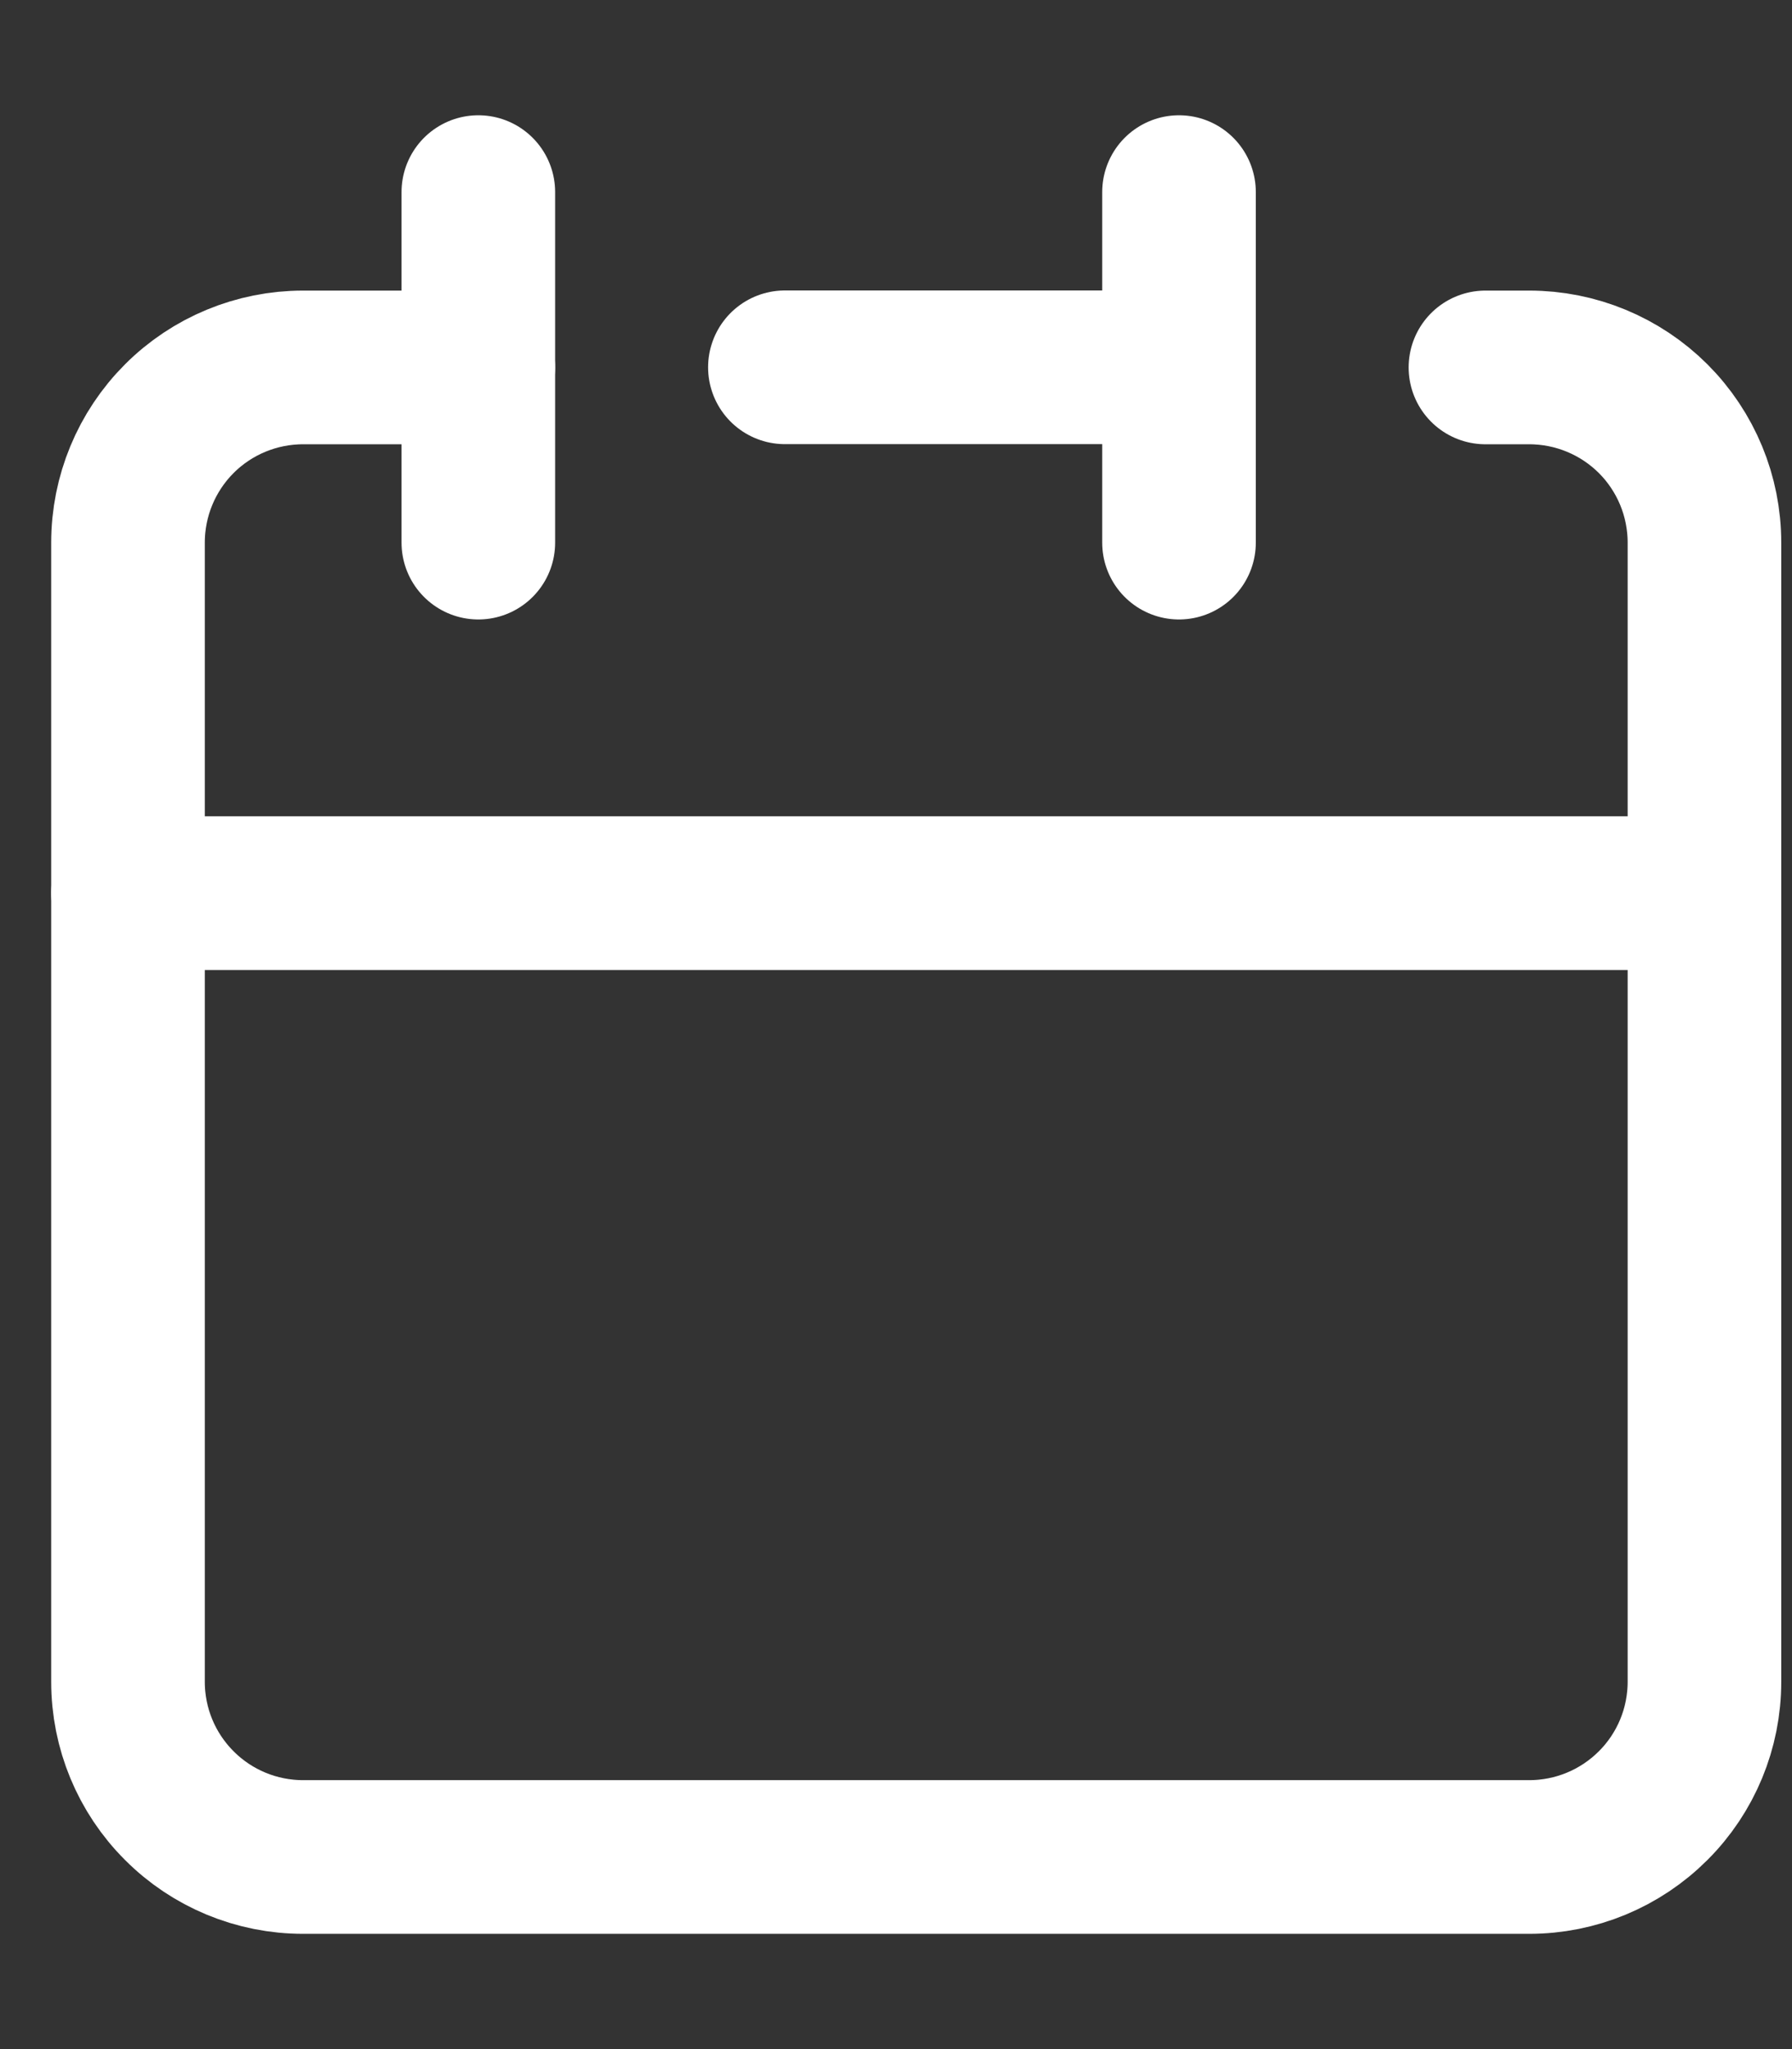
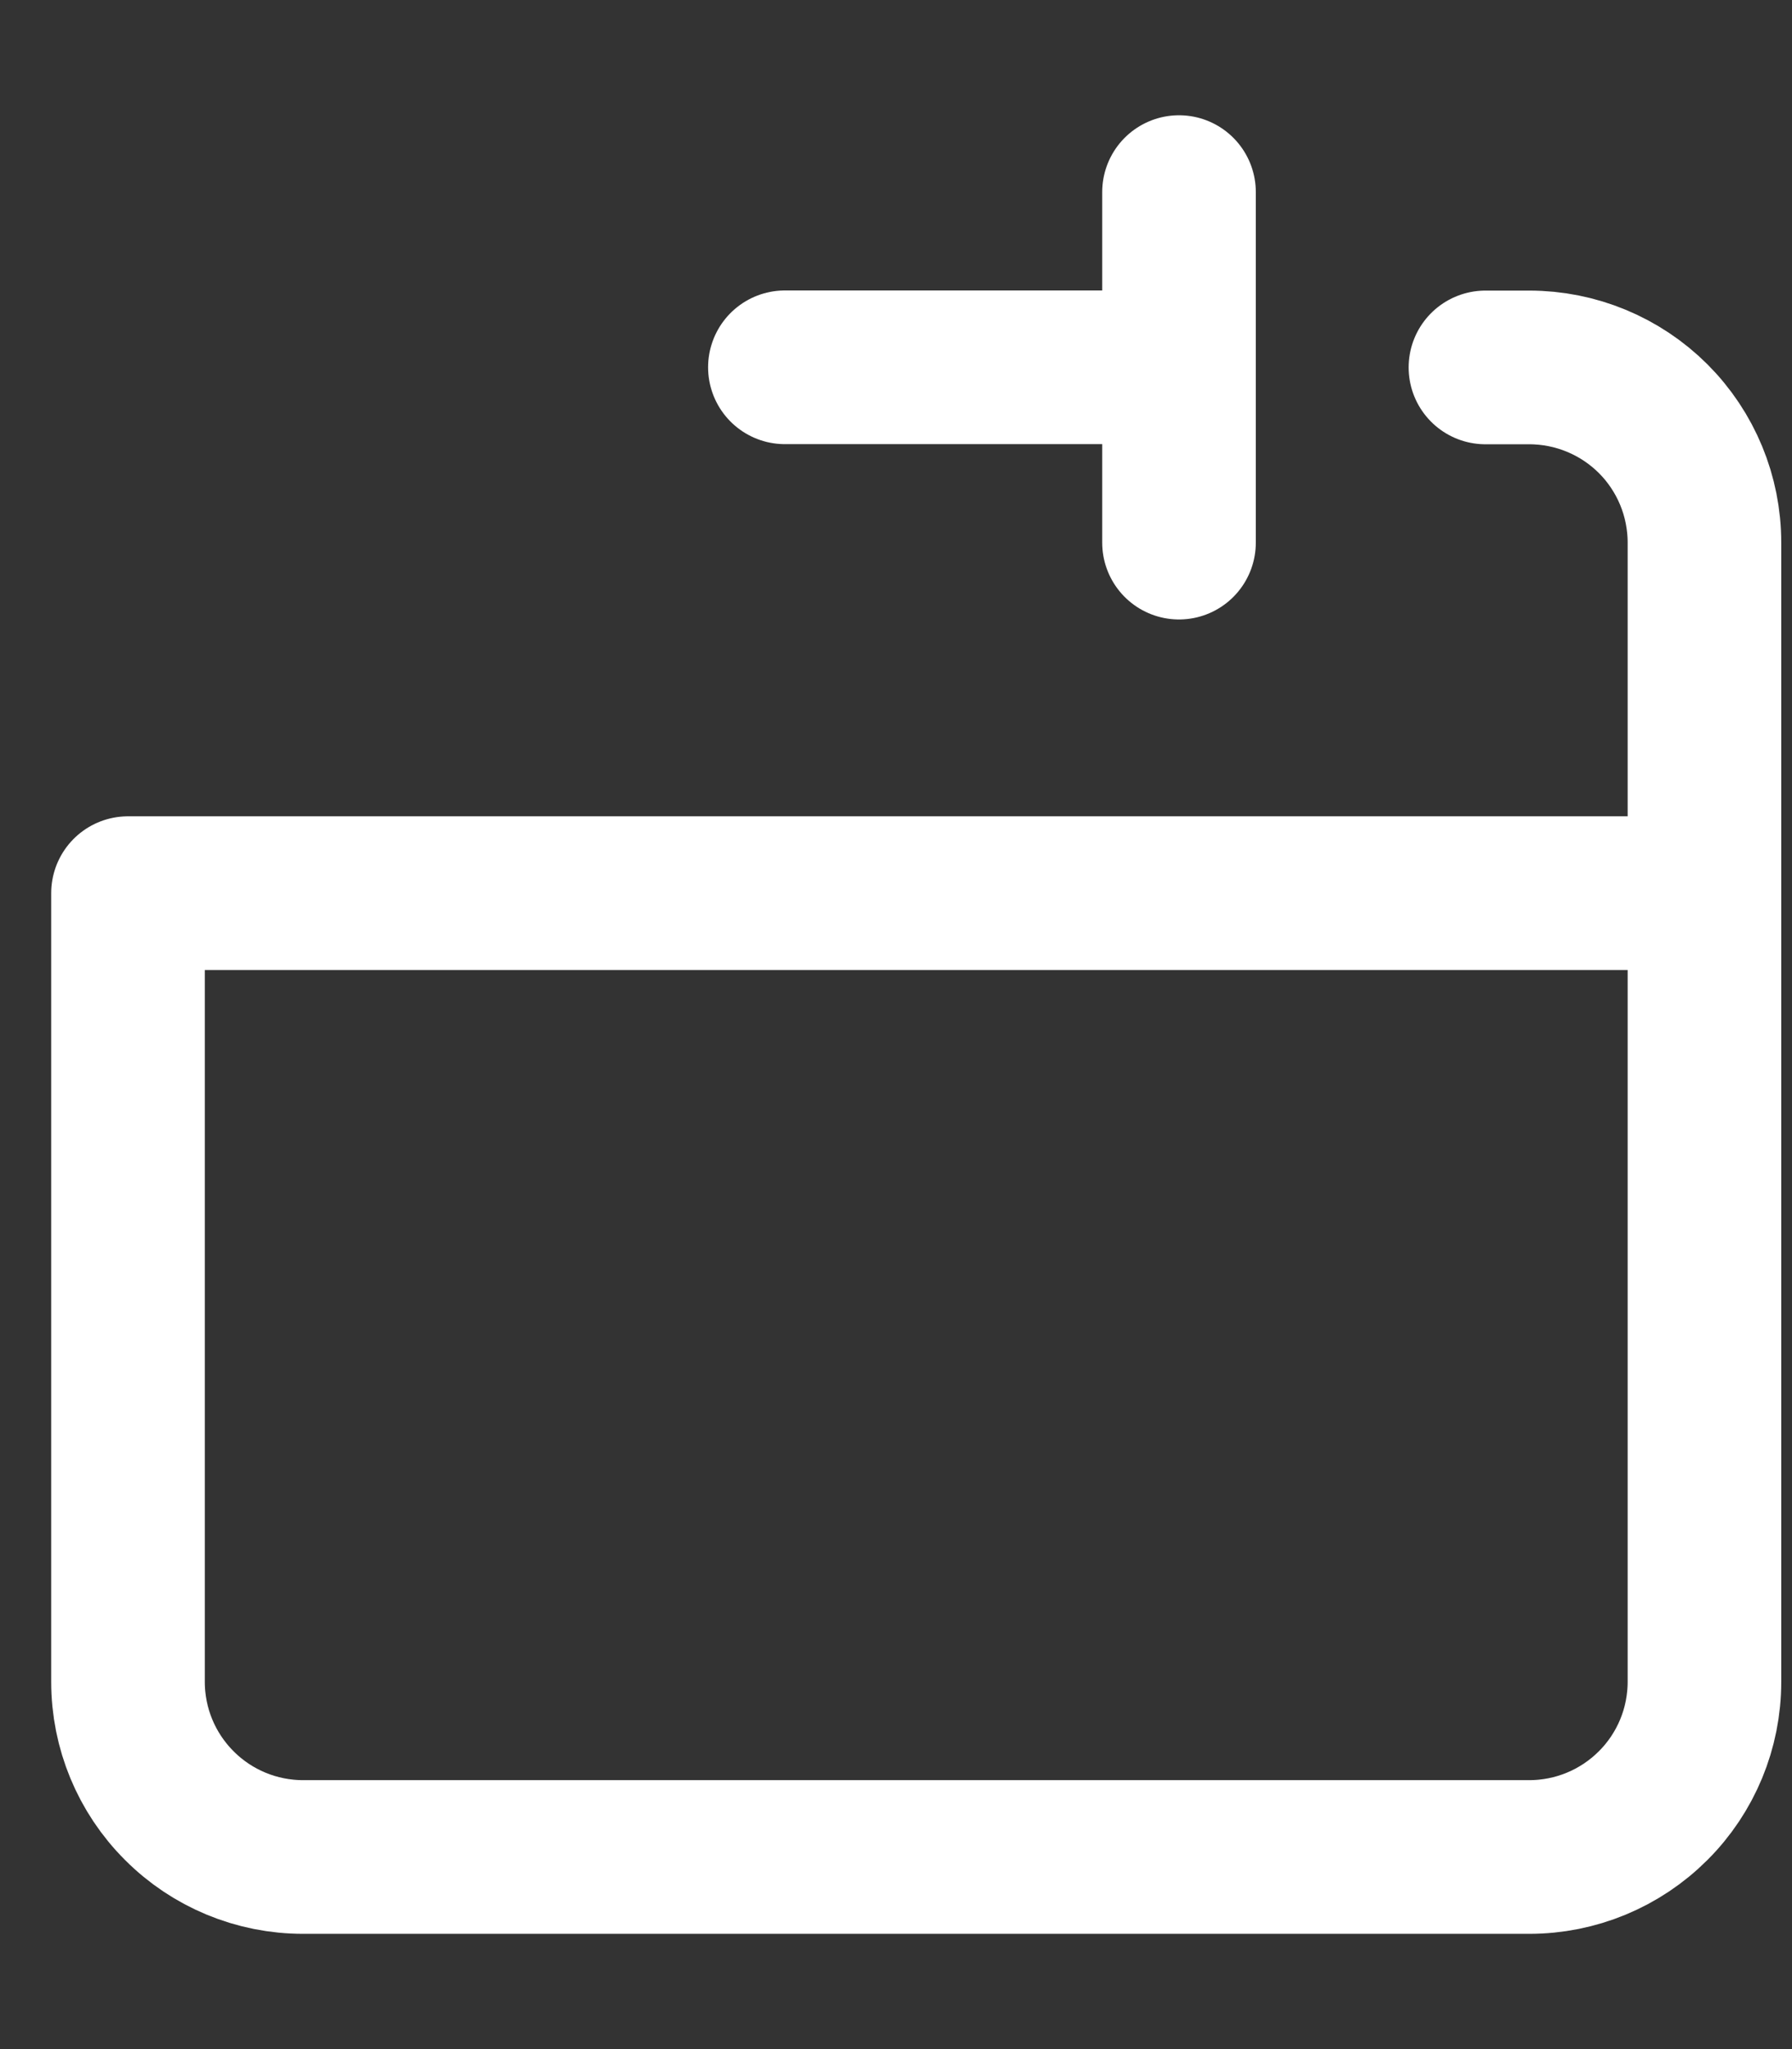
<svg xmlns="http://www.w3.org/2000/svg" width="14" height="16" viewBox="0 0 14 16" fill="none">
  <rect x="0" y="0" width="14" height="16" fill="#333333" stroke="none" />
  <path d="M9.211 2.868V1.5V2.868ZM9.211 2.868V4.237V2.868ZM9.211 2.868H6.132H9.211ZM1 6.974V13.132C1 13.495 1.144 13.843 1.401 14.099C1.657 14.356 2.005 14.5 2.368 14.5H11.947C12.31 14.5 12.658 14.356 12.915 14.099C13.172 13.843 13.316 13.495 13.316 13.132V6.974H1Z" stroke="white" stroke-width="1.2" stroke-linecap="round" stroke-linejoin="round" />
-   <path d="M1 6.974V4.237C1 3.874 1.144 3.526 1.401 3.269C1.657 3.013 2.005 2.869 2.368 2.869H3.737" stroke="white" stroke-width="1.2" stroke-linecap="round" stroke-linejoin="round" />
-   <path d="M3.737 1.5V4.237" stroke="white" stroke-width="1.2" stroke-linecap="round" stroke-linejoin="round" />
  <path d="M13.316 6.974V4.237C13.316 3.874 13.172 3.526 12.915 3.269C12.658 3.013 12.31 2.869 11.947 2.869H11.605" stroke="white" stroke-width="1.2" stroke-linecap="round" stroke-linejoin="round" />
</svg>